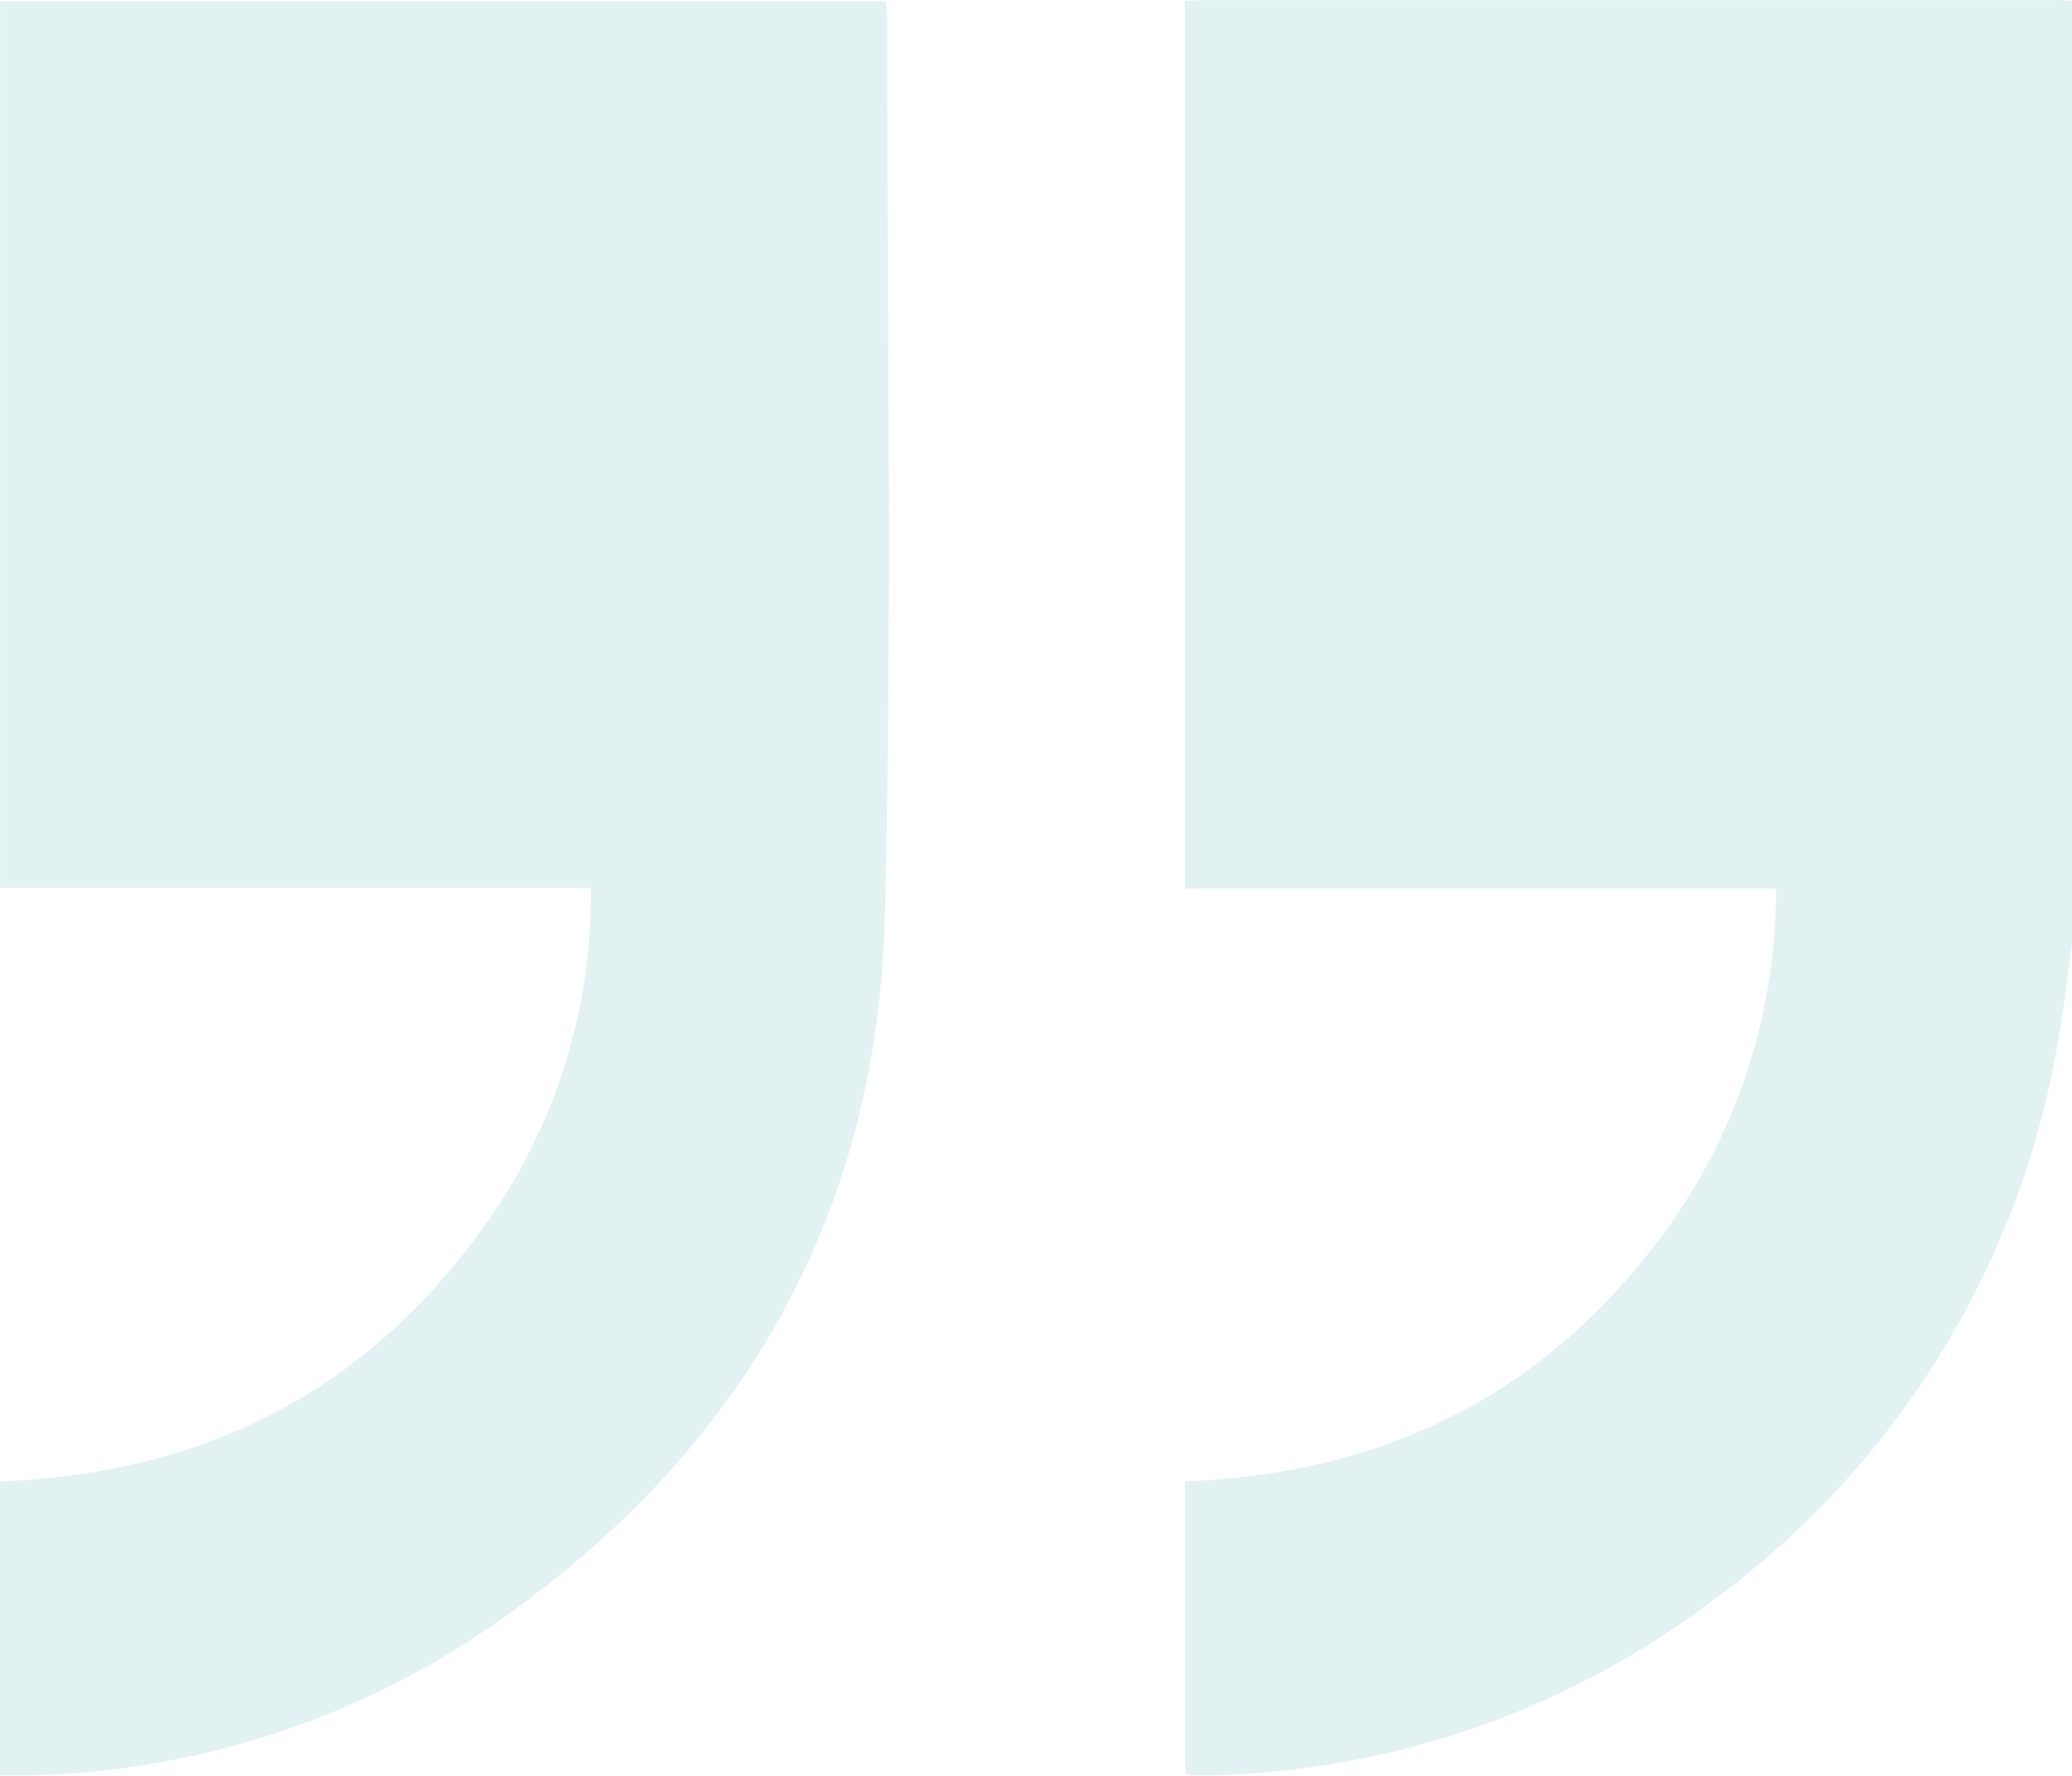
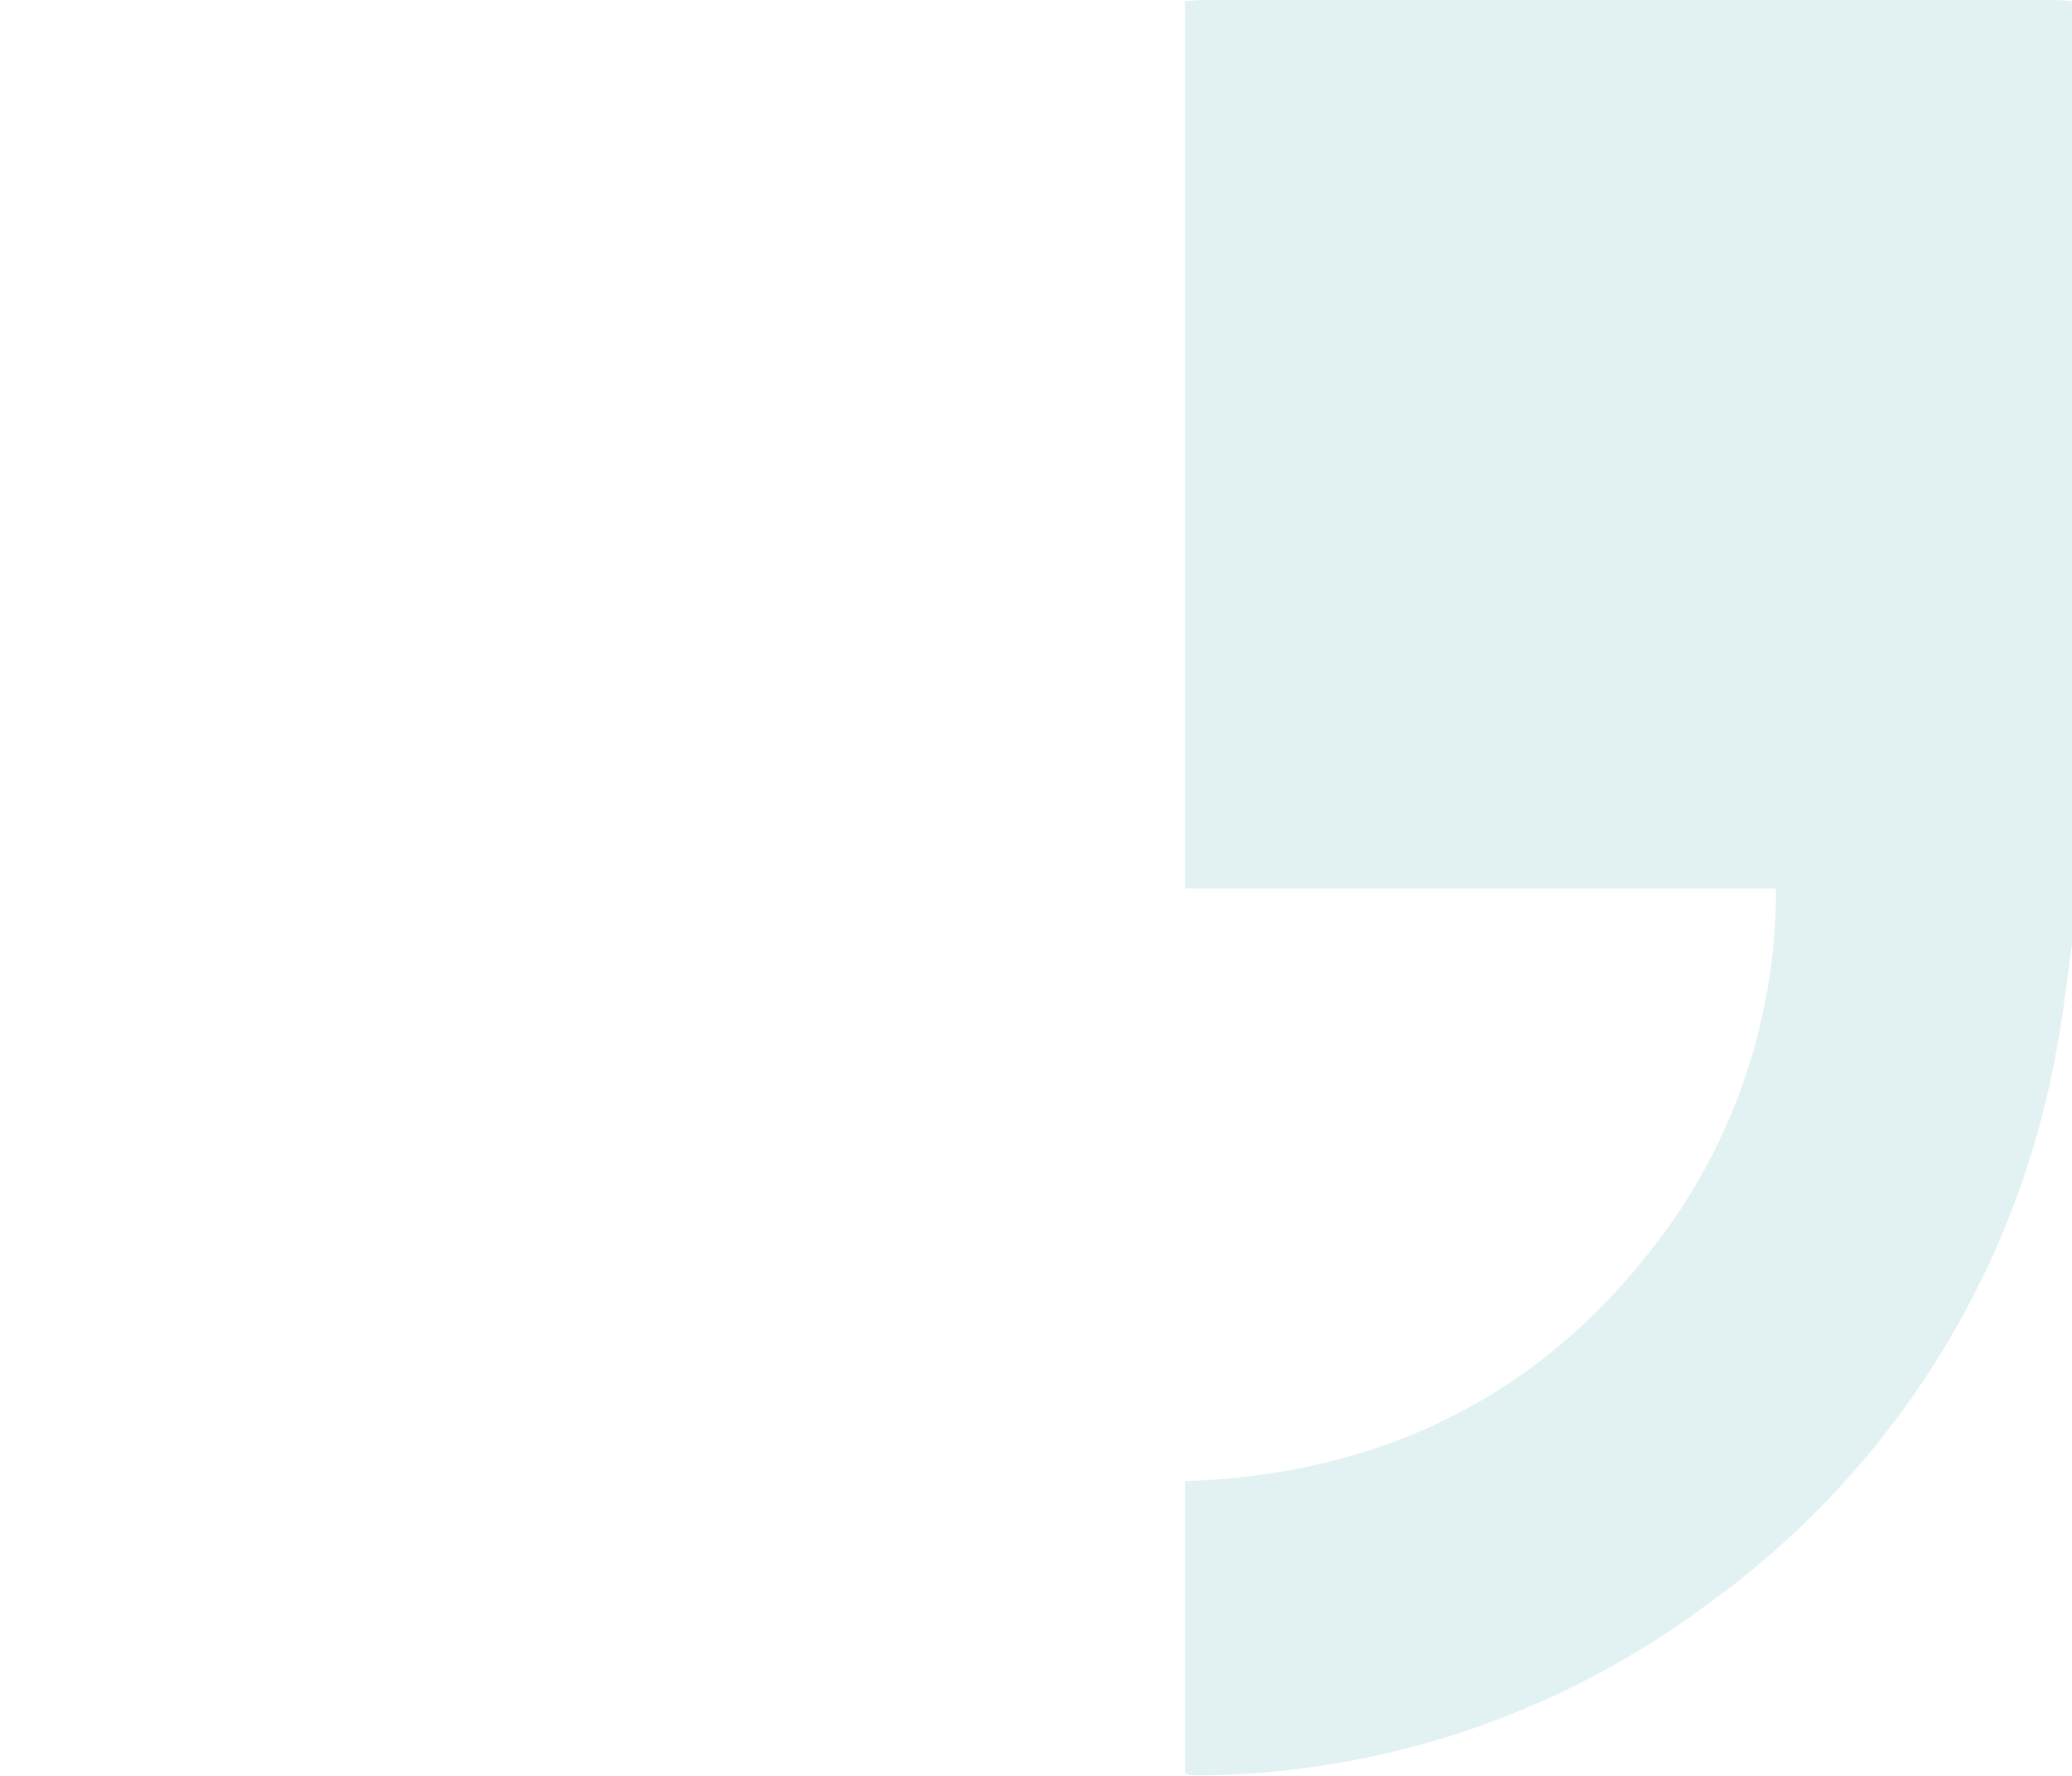
<svg xmlns="http://www.w3.org/2000/svg" id="quote" width="115.053" height="98.601" viewBox="0 0 115.053 98.601">
  <g id="Group_9851" data-name="Group 9851" transform="translate(-45.285 -473.06)" opacity="0.35">
    <path id="Path_1334" data-name="Path 1334" d="M314.049,525.516c-.29,1.993-.5,4-.883,5.977a48.431,48.431,0,0,1-19.379,30.669,47.811,47.811,0,0,1-27.815,9.487c-.3.008-.6,0-.9-.008a1.079,1.079,0,0,1-.271-.112V555.314c11.257-.389,20.336-5.007,26.907-14.218a32.161,32.161,0,0,0,5.9-18.694H264.8V473.126c.388-.025.715-.064,1.041-.064q23.661,0,47.321,0c.3,0,.594.047.891.071Z" transform="translate(-153.711)" fill="rgba(116,192,194,0.59)" />
-     <path id="Path_1335" data-name="Path 1335" d="M45.285,571.841V555.5c11.494-.4,20.686-5.167,27.243-14.668a31.431,31.431,0,0,0,5.563-18.278h-32.8V473.32H94.449a7.1,7.1,0,0,1,.1.843c-.011,16.669.292,33.347-.132,50.007C93.988,541,86.25,554.18,72.394,563.659a47.009,47.009,0,0,1-26.309,8.183C45.862,571.845,45.639,571.841,45.285,571.841Z" transform="translate(0 -0.182)" fill="rgba(116,192,194,0.59)" />
  </g>
</svg>